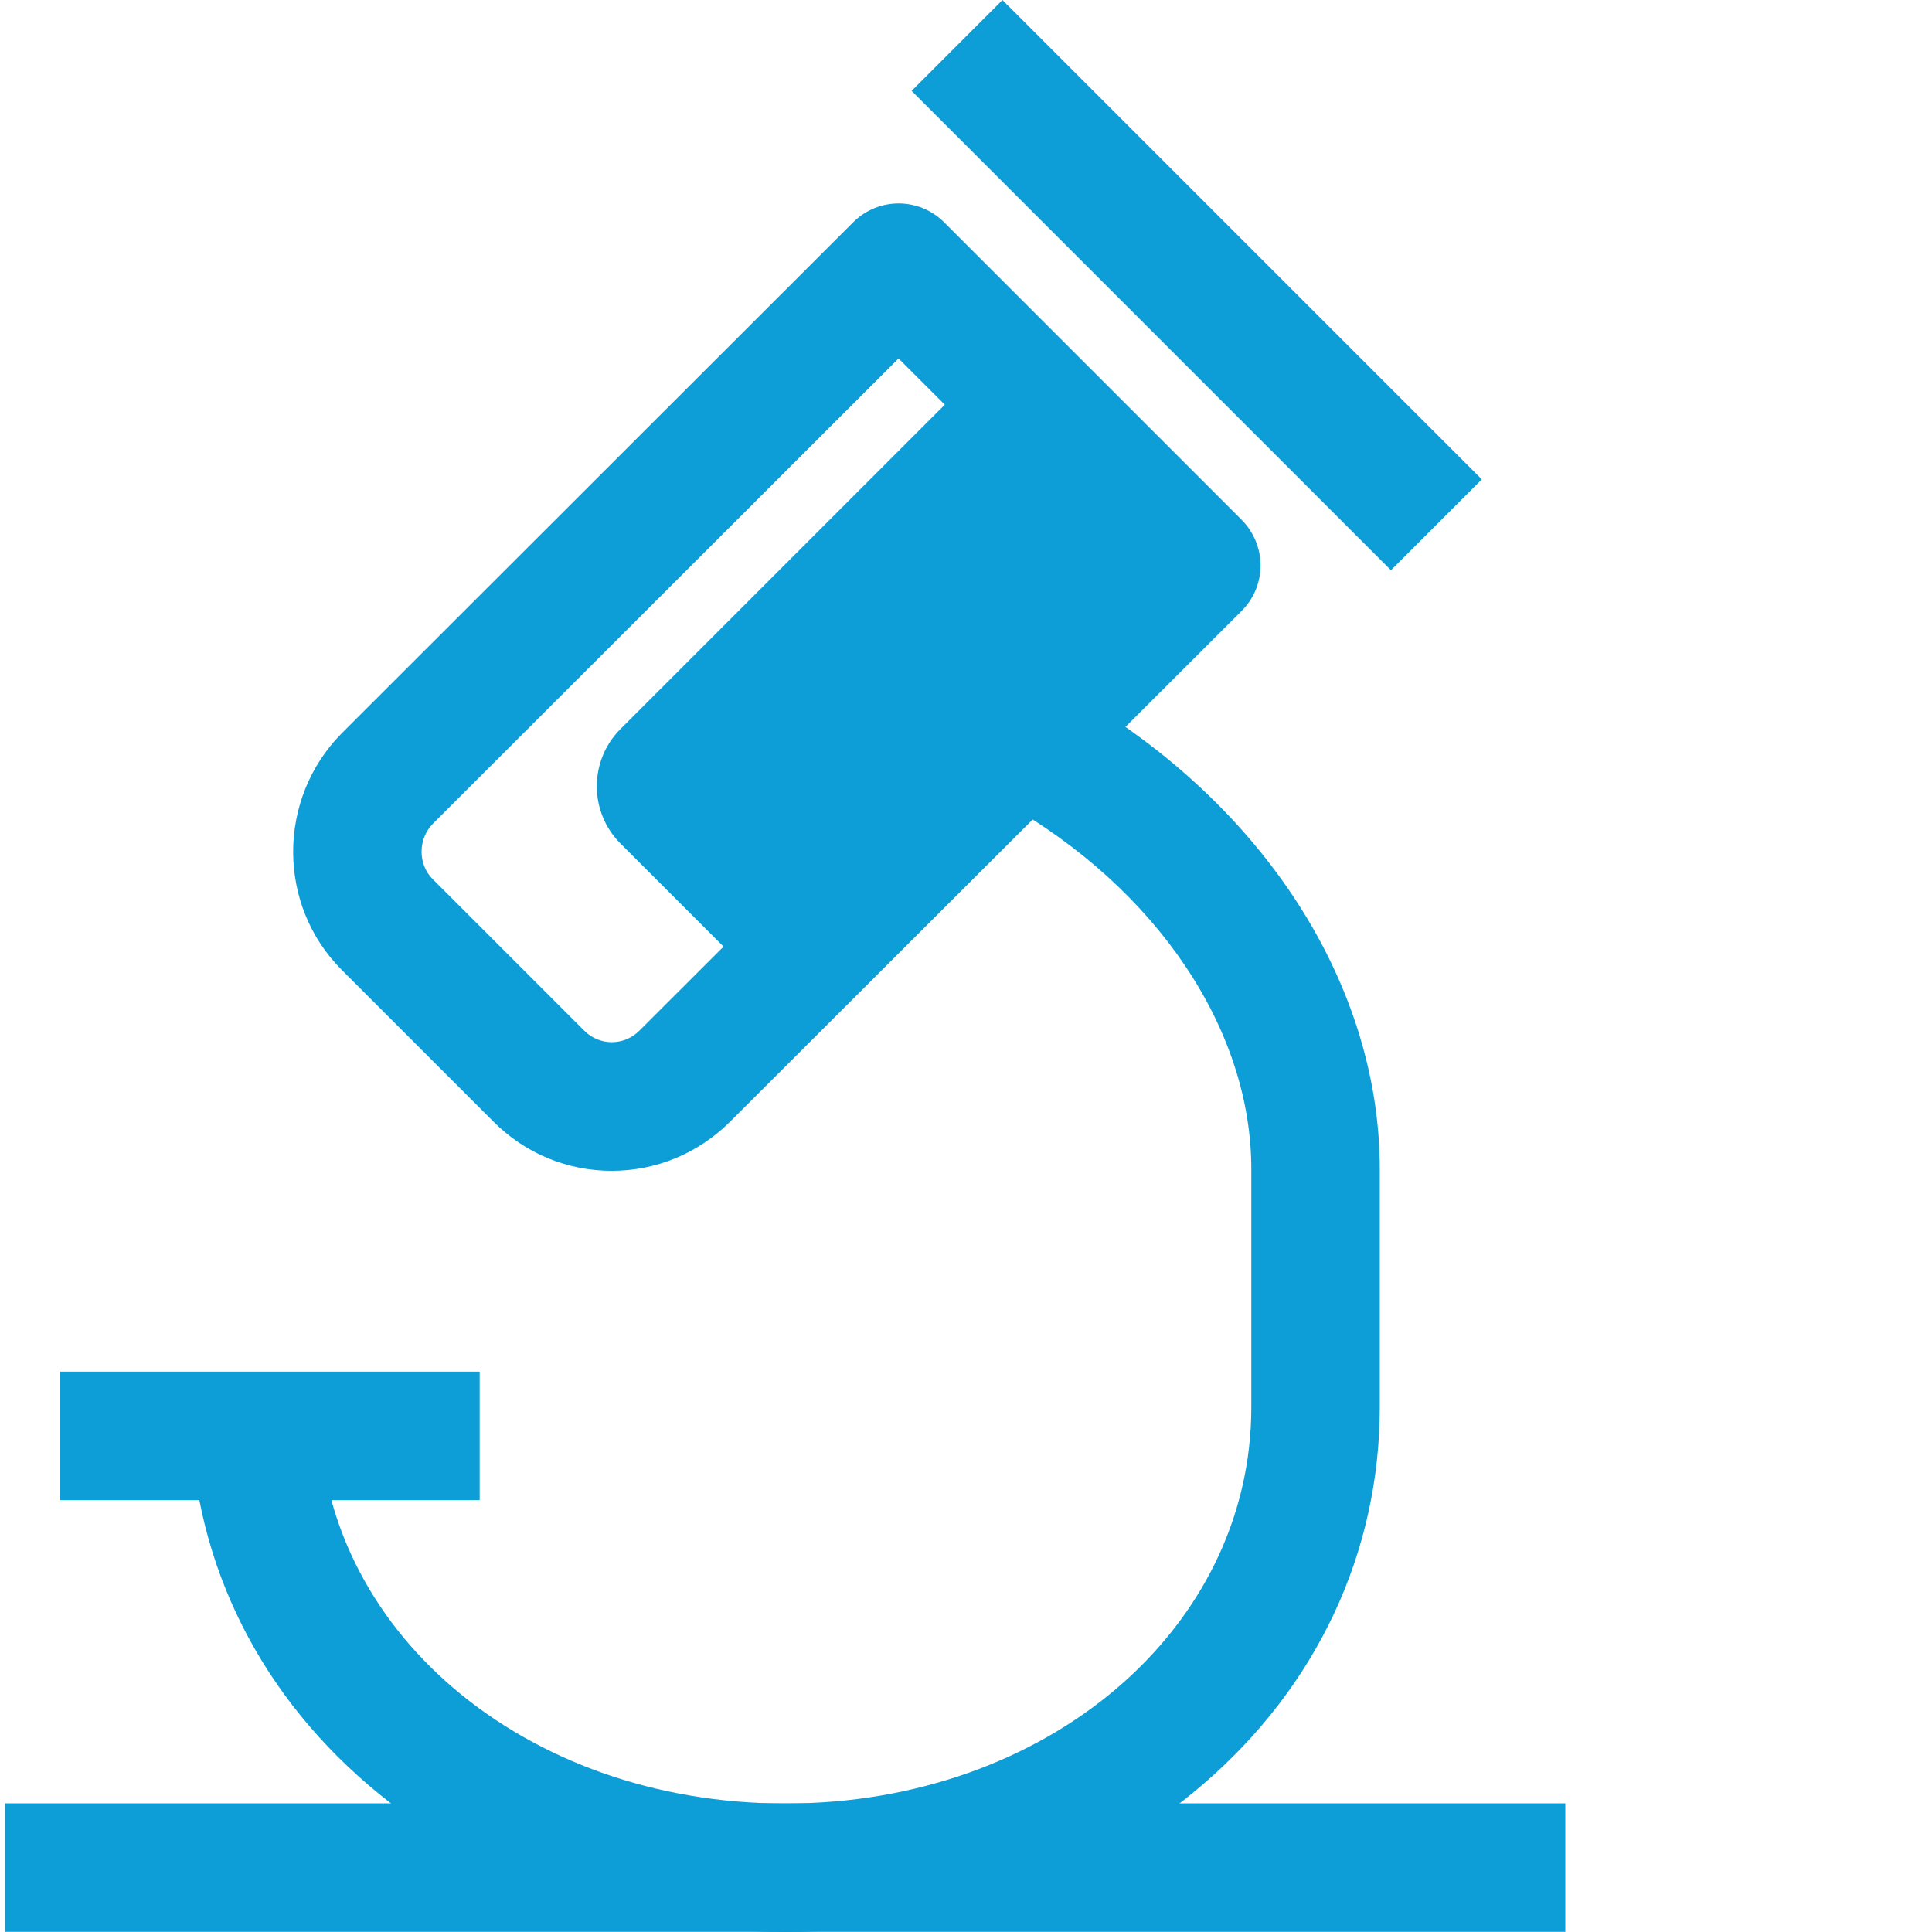
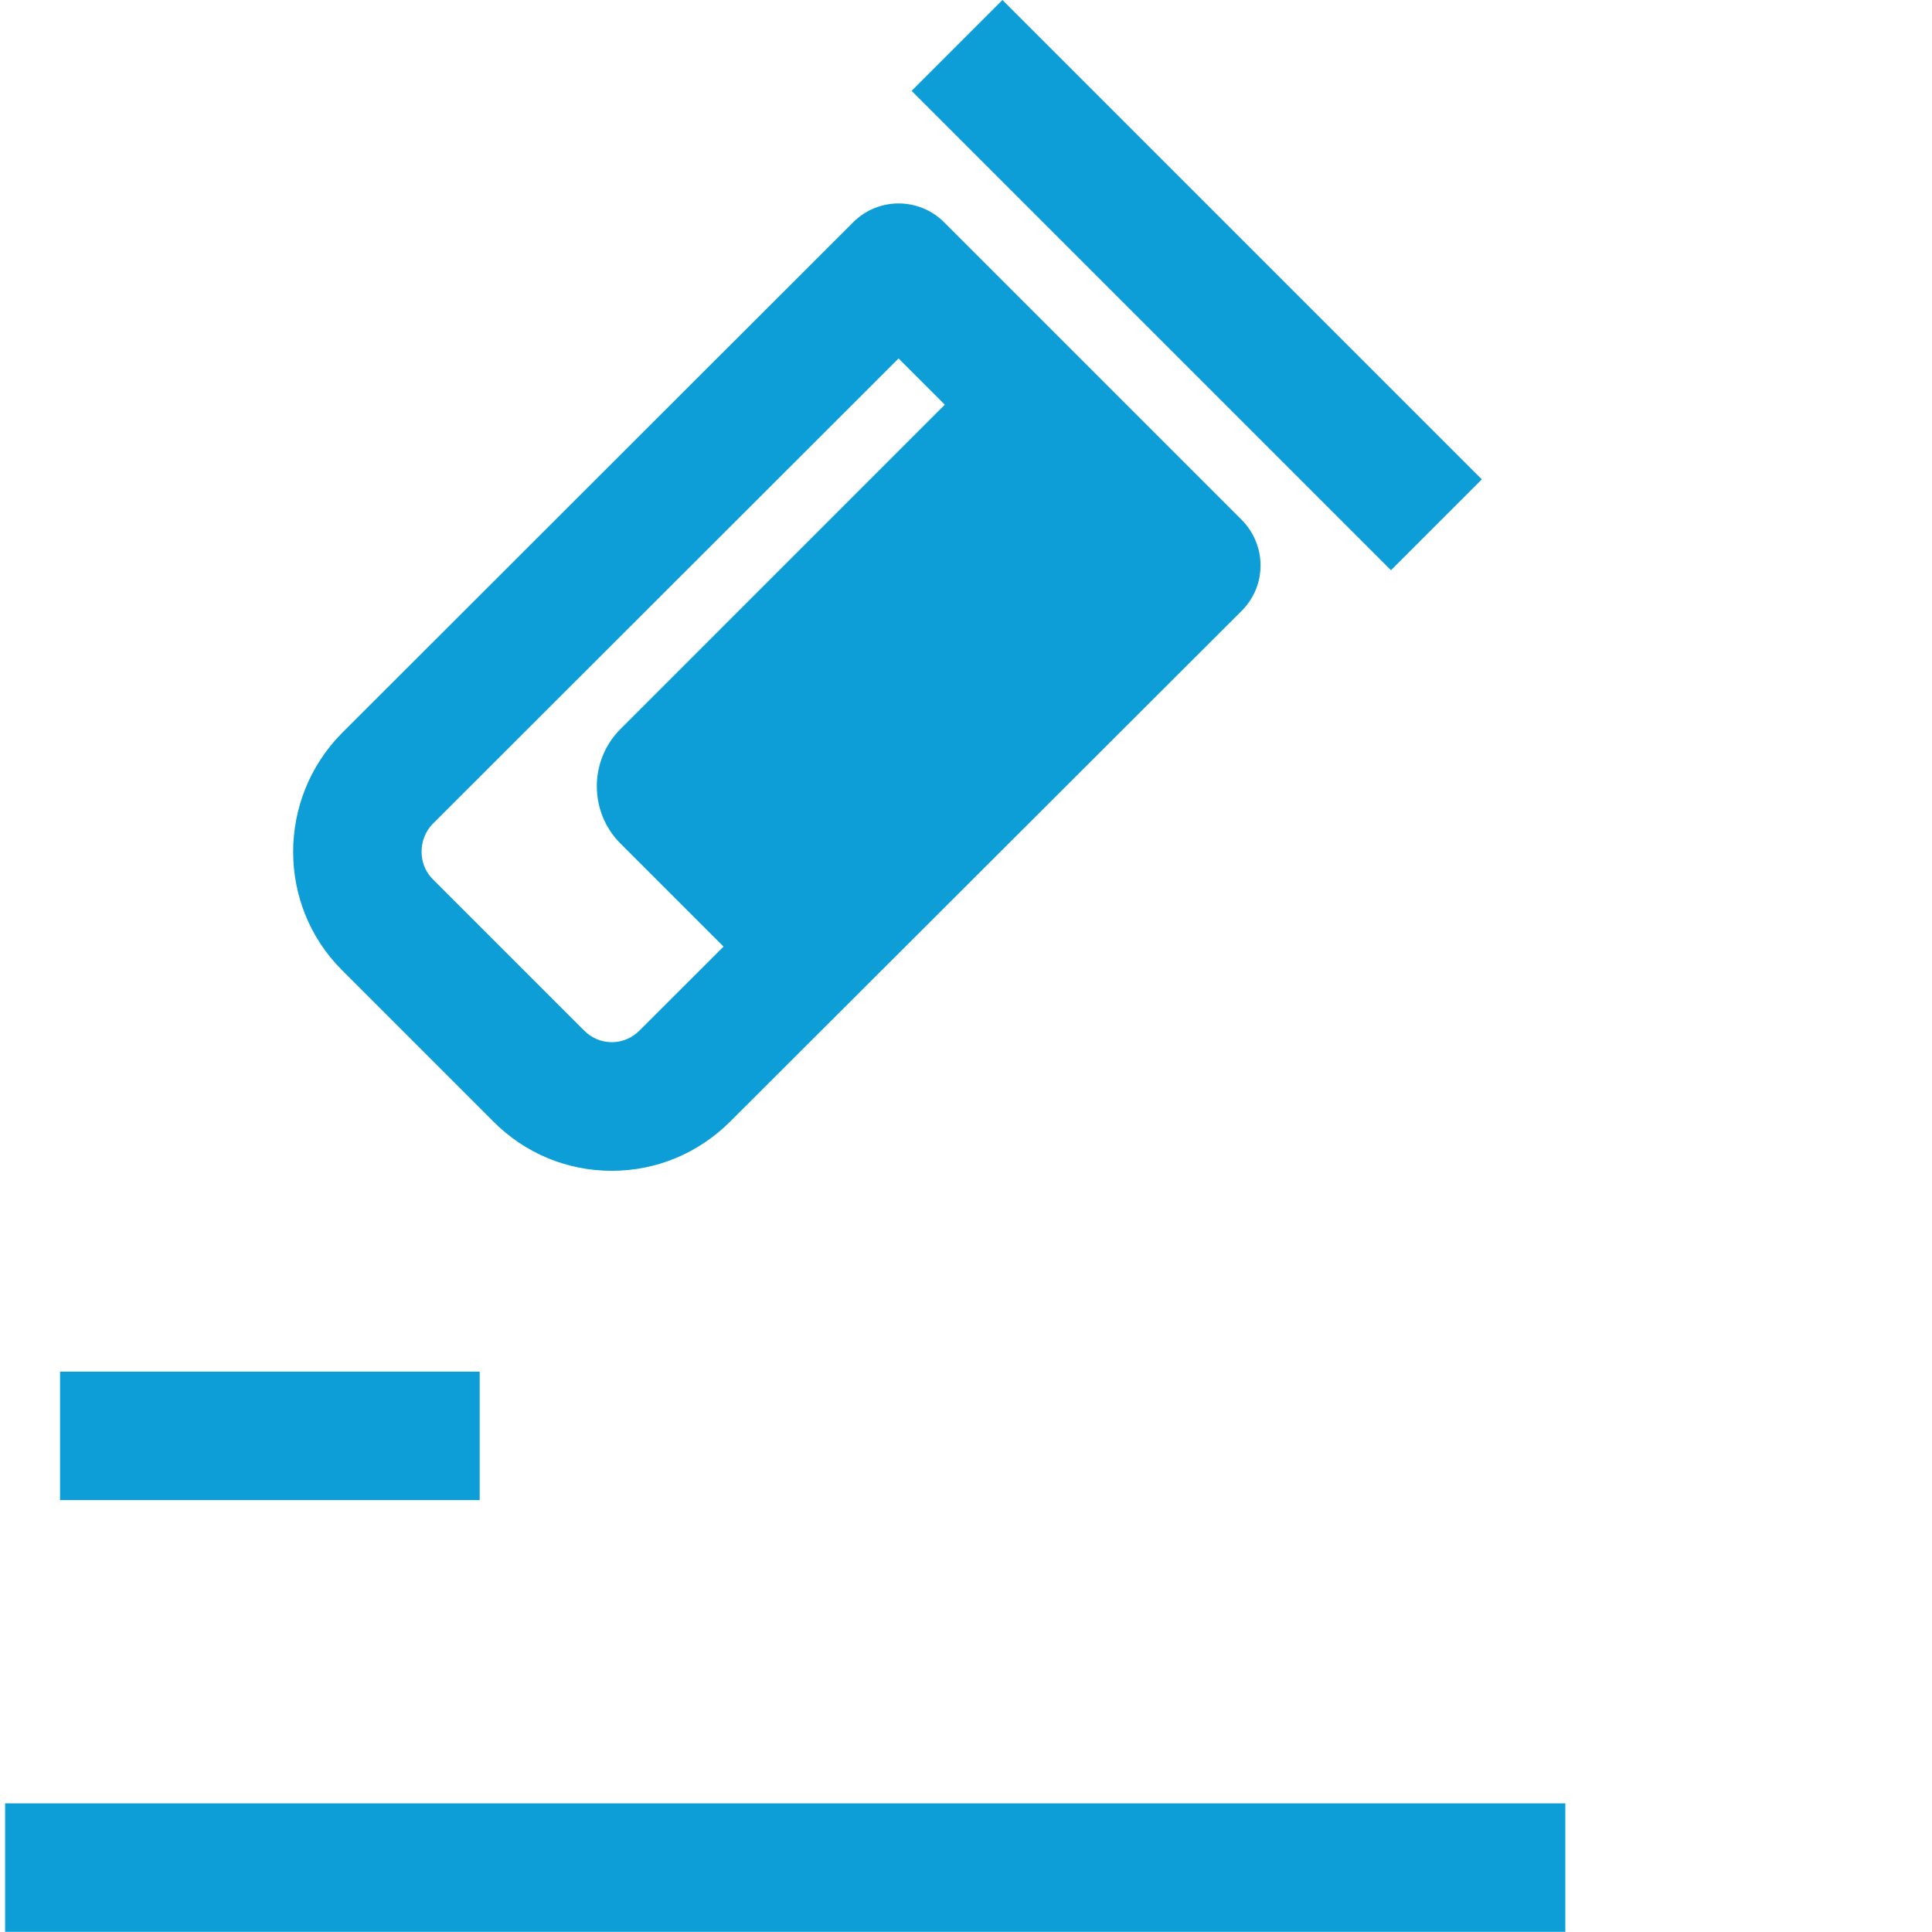
<svg xmlns="http://www.w3.org/2000/svg" t="1718885096677" class="icon" viewBox="0 0 1024 1024" version="1.1" p-id="78656" width="128" height="128">
-   <path d="M416.343 1024c-83.897 0-162.341-27.592-220.973-77.802-60.798-51.975-94.405-123.279-94.405-200.439h68.096c0 117.825 108.601 210.145 247.281 210.145 138.439 0 246.88-92.319 246.88-210.145V619.672c0-74.192-50.05-148.545-130.578-194.183l33.607-59.274c48.446 27.431 89.432 64.648 118.307 107.559 30.559 45.398 46.761 95.848 46.761 145.898V745.679c0 77.24-33.447 148.465-94.164 200.439-58.552 50.21-136.915 77.882-220.812 77.882z" fill="#0d9ed7" p-id="78657" />
  <path d="M665.629 297.477L452.758 510.349c-16.683 16.683-43.954 16.683-60.637 0l-63.284-63.284c-16.683-16.683-16.683-43.954 0-60.637L541.708 173.556l123.921 123.921z" fill="#0d9ed7" p-id="78658" />
  <path d="M324.265 620.555c-23.661 0-45.959-9.224-62.723-26.068L181.174 514.119c-34.329-34.329-34.409-90.555-0.16-125.365l0.16-0.16L452.196 117.812c13.315-13.315 34.89-13.315 48.205 0l157.689 157.689c6.336 6.336 10.026 15.079 10.026 24.143s-3.529 17.646-10.026 24.143l-271.103 270.701c-16.844 16.763-39.061 26.068-62.723 26.068zM229.379 436.638c-7.86 8.021-7.941 21.415-0.08 29.276L309.667 546.282c3.93 3.93 9.144 6.096 14.598 6.096 5.454 0 10.668-2.166 14.598-6.096l247.04-246.719L476.259 189.999 229.379 436.638zM483.165 48.151l48.151-48.151 254.082 254.082-48.15 48.151zM31.827 726.99h222.416v68.096H31.827zM2.712 955.823h826.943v68.096h-826.943z" fill="#0d9ed7" p-id="78659" />
</svg>